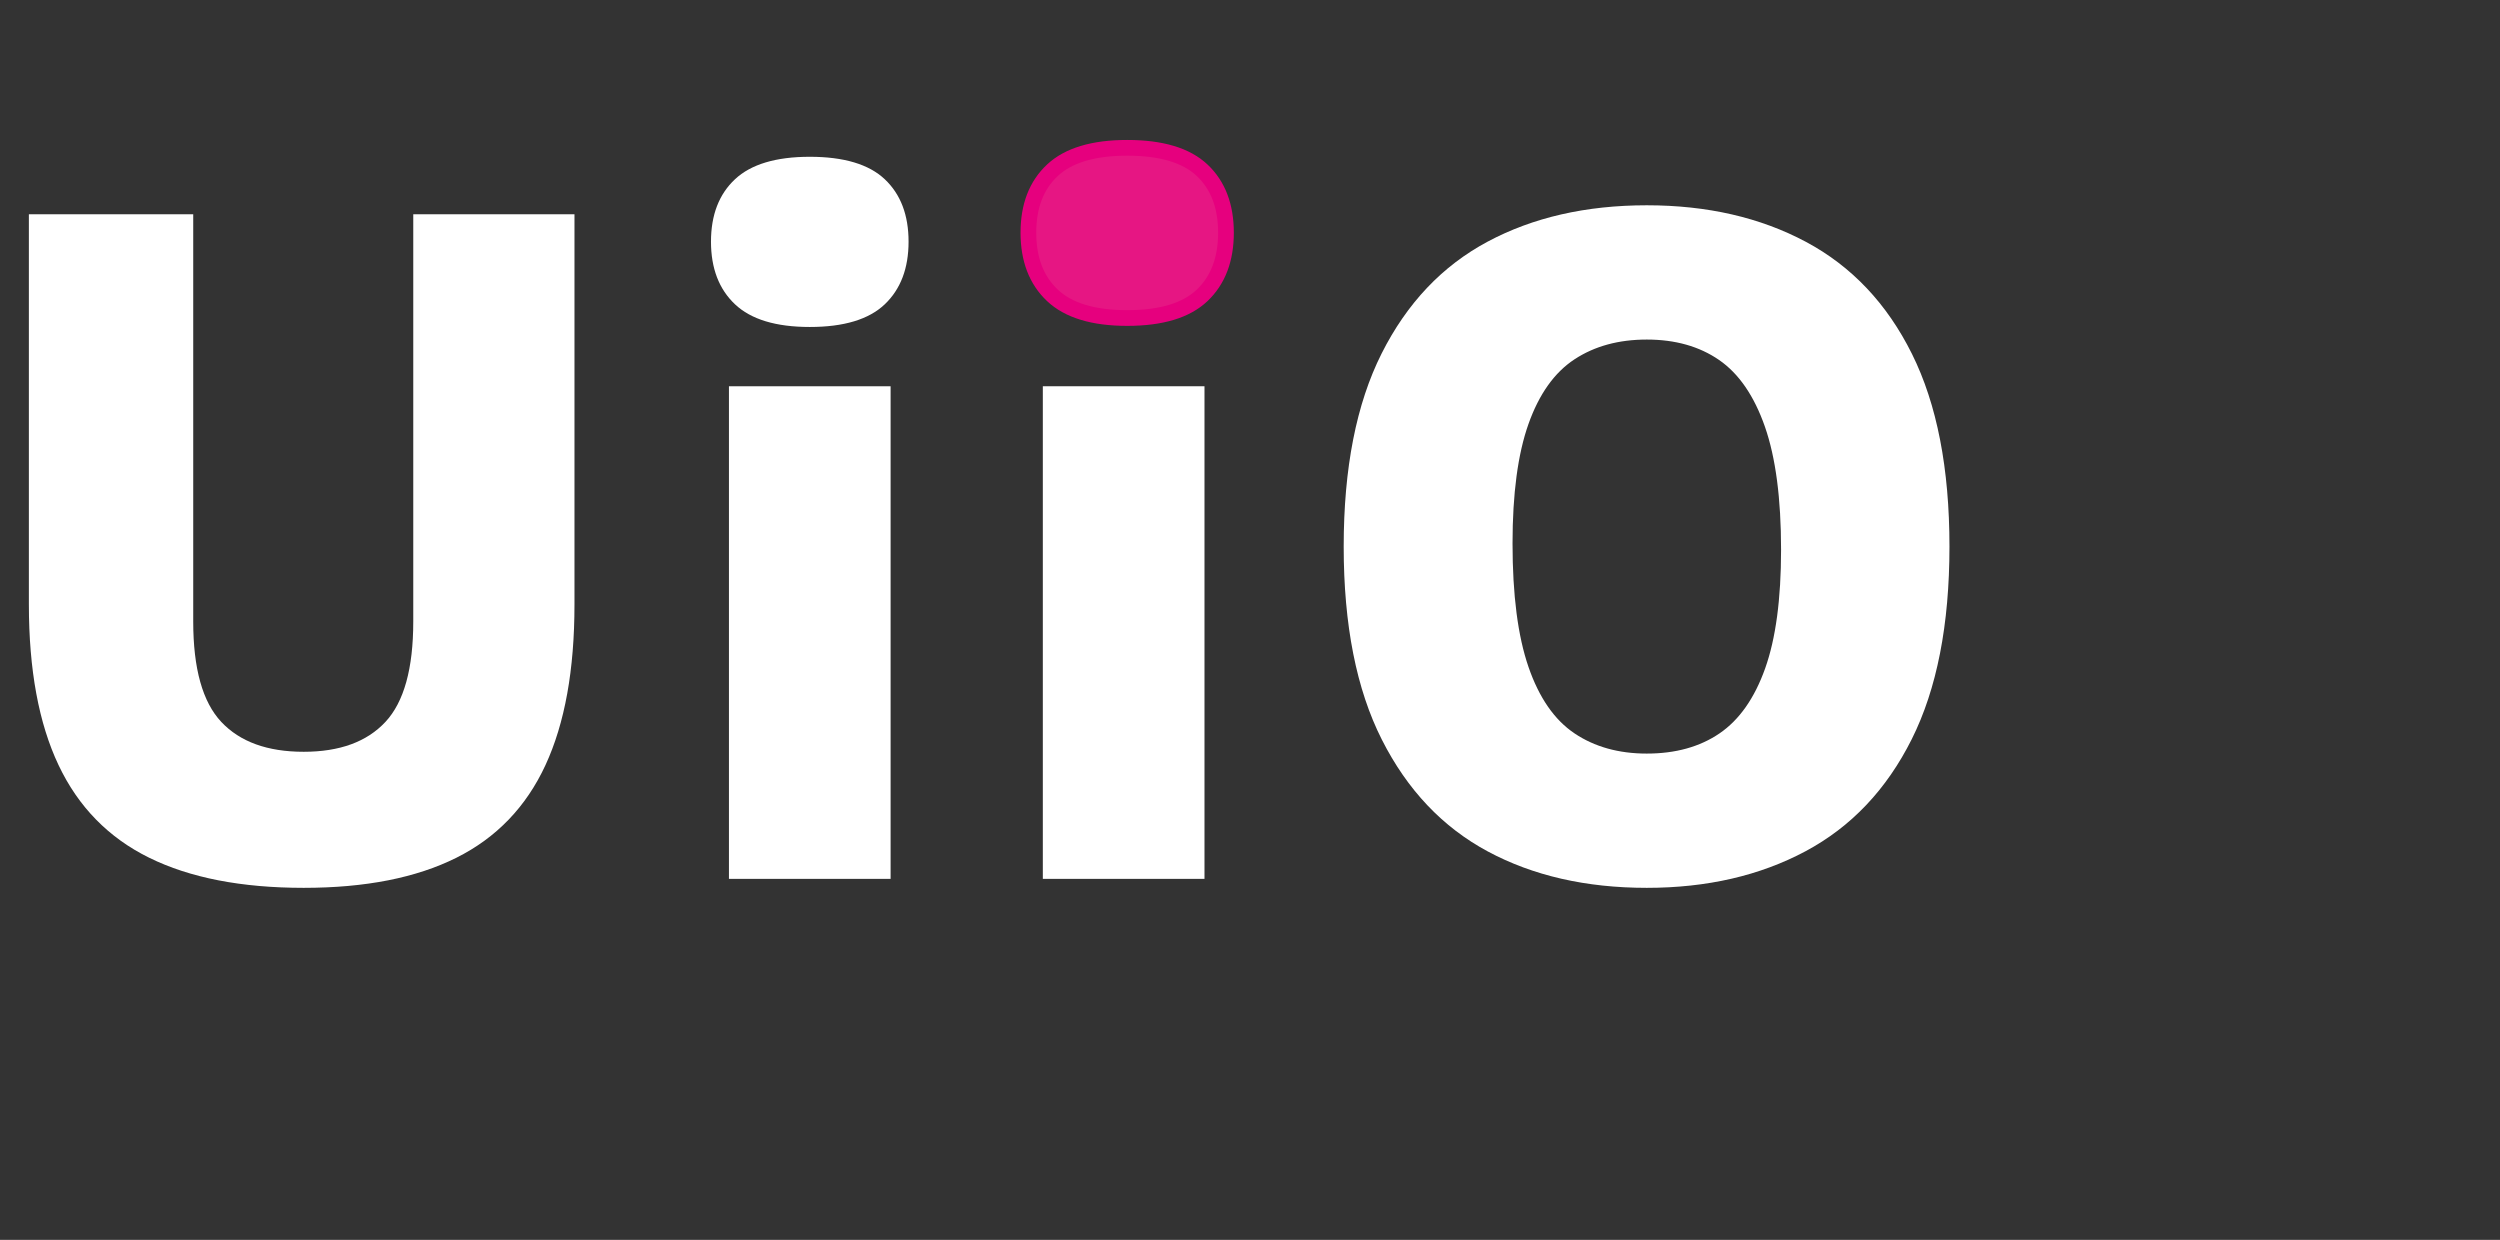
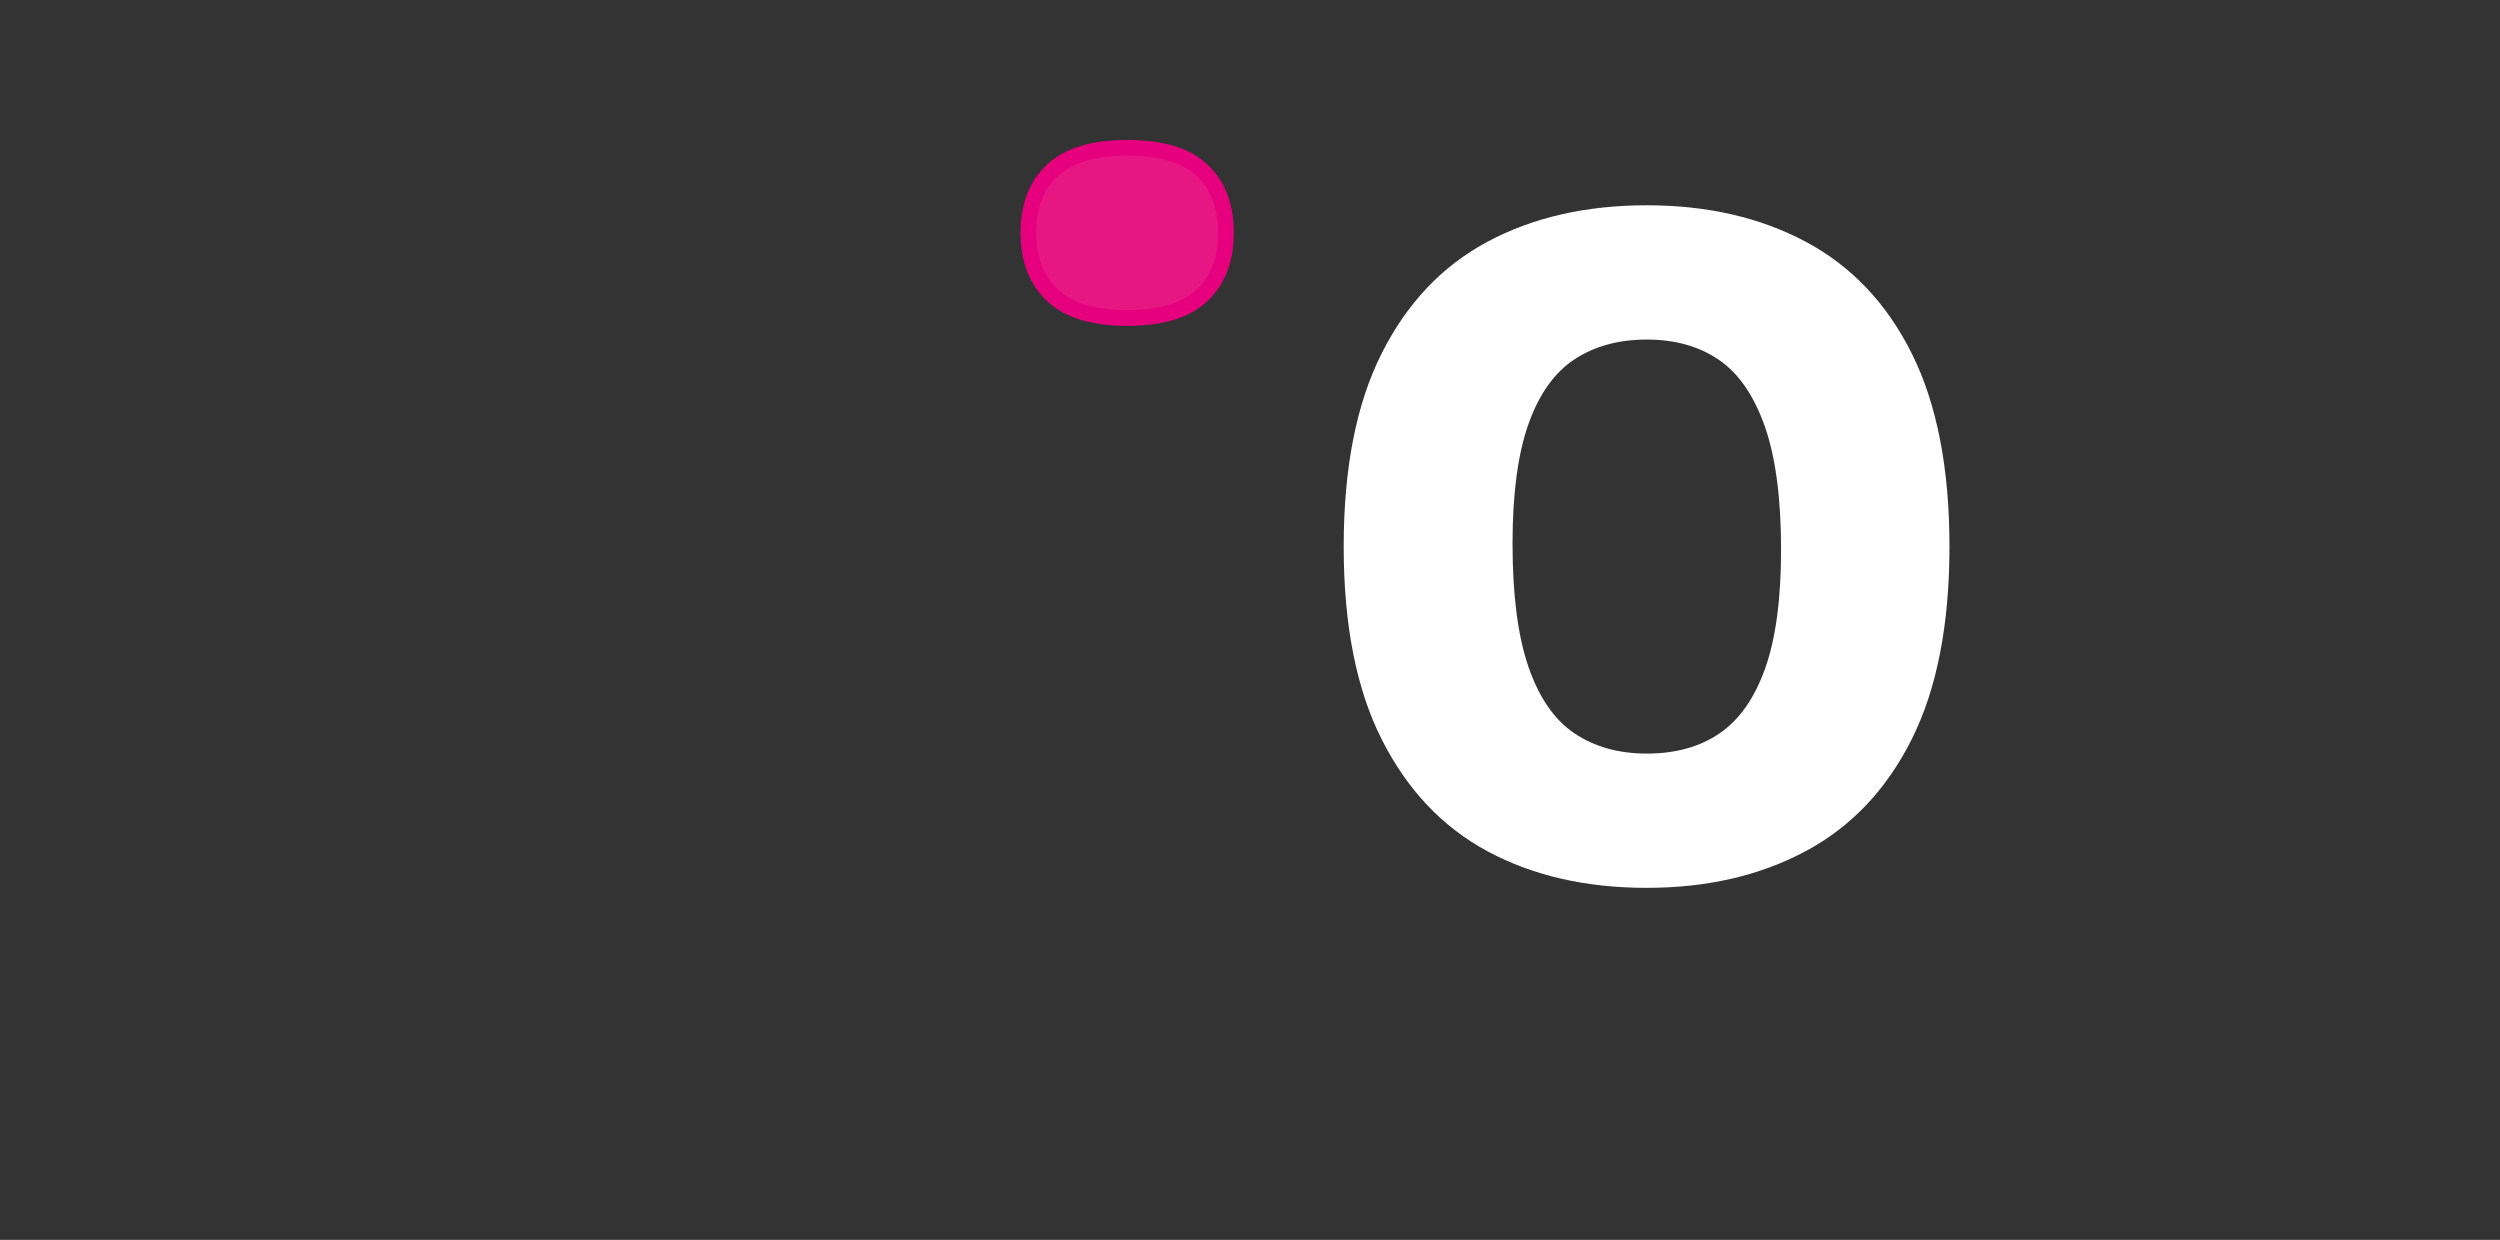
<svg xmlns="http://www.w3.org/2000/svg" viewBox="0 0 1113.455 552.224">
  <rect x="0" y="0" width="1113.455" height="552.224" fill="#333333" stroke="none" />
  <g id="uiio_white" data-name="uiio white">
-     <path d="M135.261,395.43c-27.734,0-50.669-4.466-68.8-13.4-18.135-8.931-31.6-22.7-40.4-41.3-8.8-18.6-13.2-42.431-13.2-71.5V95.43h73.2v181.4c0,20.935,4.166,35.834,12.5,44.7,8.332,8.869,20.566,13.3,36.7,13.3,16,0,28.131-4.431,36.4-13.3,8.266-8.866,12.4-23.766,12.4-44.7V95.43h71.8v173.8c0,29.069-4.3,52.9-12.9,71.5-8.6,18.6-21.834,32.369-39.7,41.3-17.869,8.934-40.534,13.4-68,13.4Z" style="fill: #fff; stroke-width: 0px;" />
-     <path d="M360.659,145.63c-15.069,0-26.169-3.366-33.3-10.1-7.134-6.731-10.7-16.031-10.7-27.9s3.566-21.131,10.7-27.8c7.131-6.665,18.231-10,33.3-10,15.2,0,26.331,3.334,33.4,10,7.066,6.669,10.6,15.935,10.6,27.8s-3.534,21.169-10.6,27.9c-7.068,6.734-18.2,10.1-33.4,10.1ZM324.659,391.43v-219.4h72v219.4h-72Z" style="fill: #fff; stroke-width: 0px;" />
-     <path d="M464.457,391.43v-219.4h72.001v219.4h-72.001Z" style="fill: #fff; stroke-width: 0px;" />
    <path d="M733.456,395.43c-27.068,0-50.668-5.4-70.8-16.2-20.134-10.8-35.868-27.4-47.2-49.8-11.334-22.4-17-51.065-17-86s5.632-63.6,16.9-86c11.266-22.4,27-39,47.2-49.8,20.2-10.8,43.831-16.2,70.899-16.2,26.932,0,50.566,5.435,70.9,16.3,20.331,10.869,36.065,27.5,47.2,49.9,11.131,22.4,16.7,51,16.7,85.8s-5.601,63.4-16.801,85.8c-11.199,22.4-26.969,39.035-47.3,49.9-20.334,10.869-43.899,16.3-70.7,16.3ZM733.456,335.63c12.801,0,23.601-3,32.4-9s15.565-15.631,20.3-28.9c4.731-13.266,7.101-30.9,7.101-52.9,0-22.8-2.4-41.065-7.2-54.8-4.8-13.731-11.601-23.631-20.4-29.7-8.8-6.065-19.534-9.1-32.2-9.1-12.534,0-23.269,2.935-32.199,8.8-8.935,5.869-15.77,15.469-20.5,28.8-4.734,13.335-7.101,31.069-7.101,53.2,0,22.934,2.366,41.269,7.101,55,4.731,13.734,11.565,23.6,20.5,29.6,8.931,6,19.665,9,32.199,9Z" style="fill: #fff; stroke-width: 0px;" />
  </g>
  <g id="Punkt">
    <path d="M502.026,141.636c-15.069,0-26.169-3.366-33.3-10.1-7.135-6.731-10.7-16.031-10.7-27.9s3.565-21.131,10.7-27.8c7.131-6.665,18.23-10,33.3-10,15.2,0,26.331,3.334,33.399,10,7.066,6.669,10.601,15.935,10.601,27.8s-3.534,21.169-10.601,27.9c-7.068,6.734-18.199,10.1-33.399,10.1Z" style="fill: #e61683; stroke: #e6007e; stroke-width: 7px;" />
  </g>
</svg>